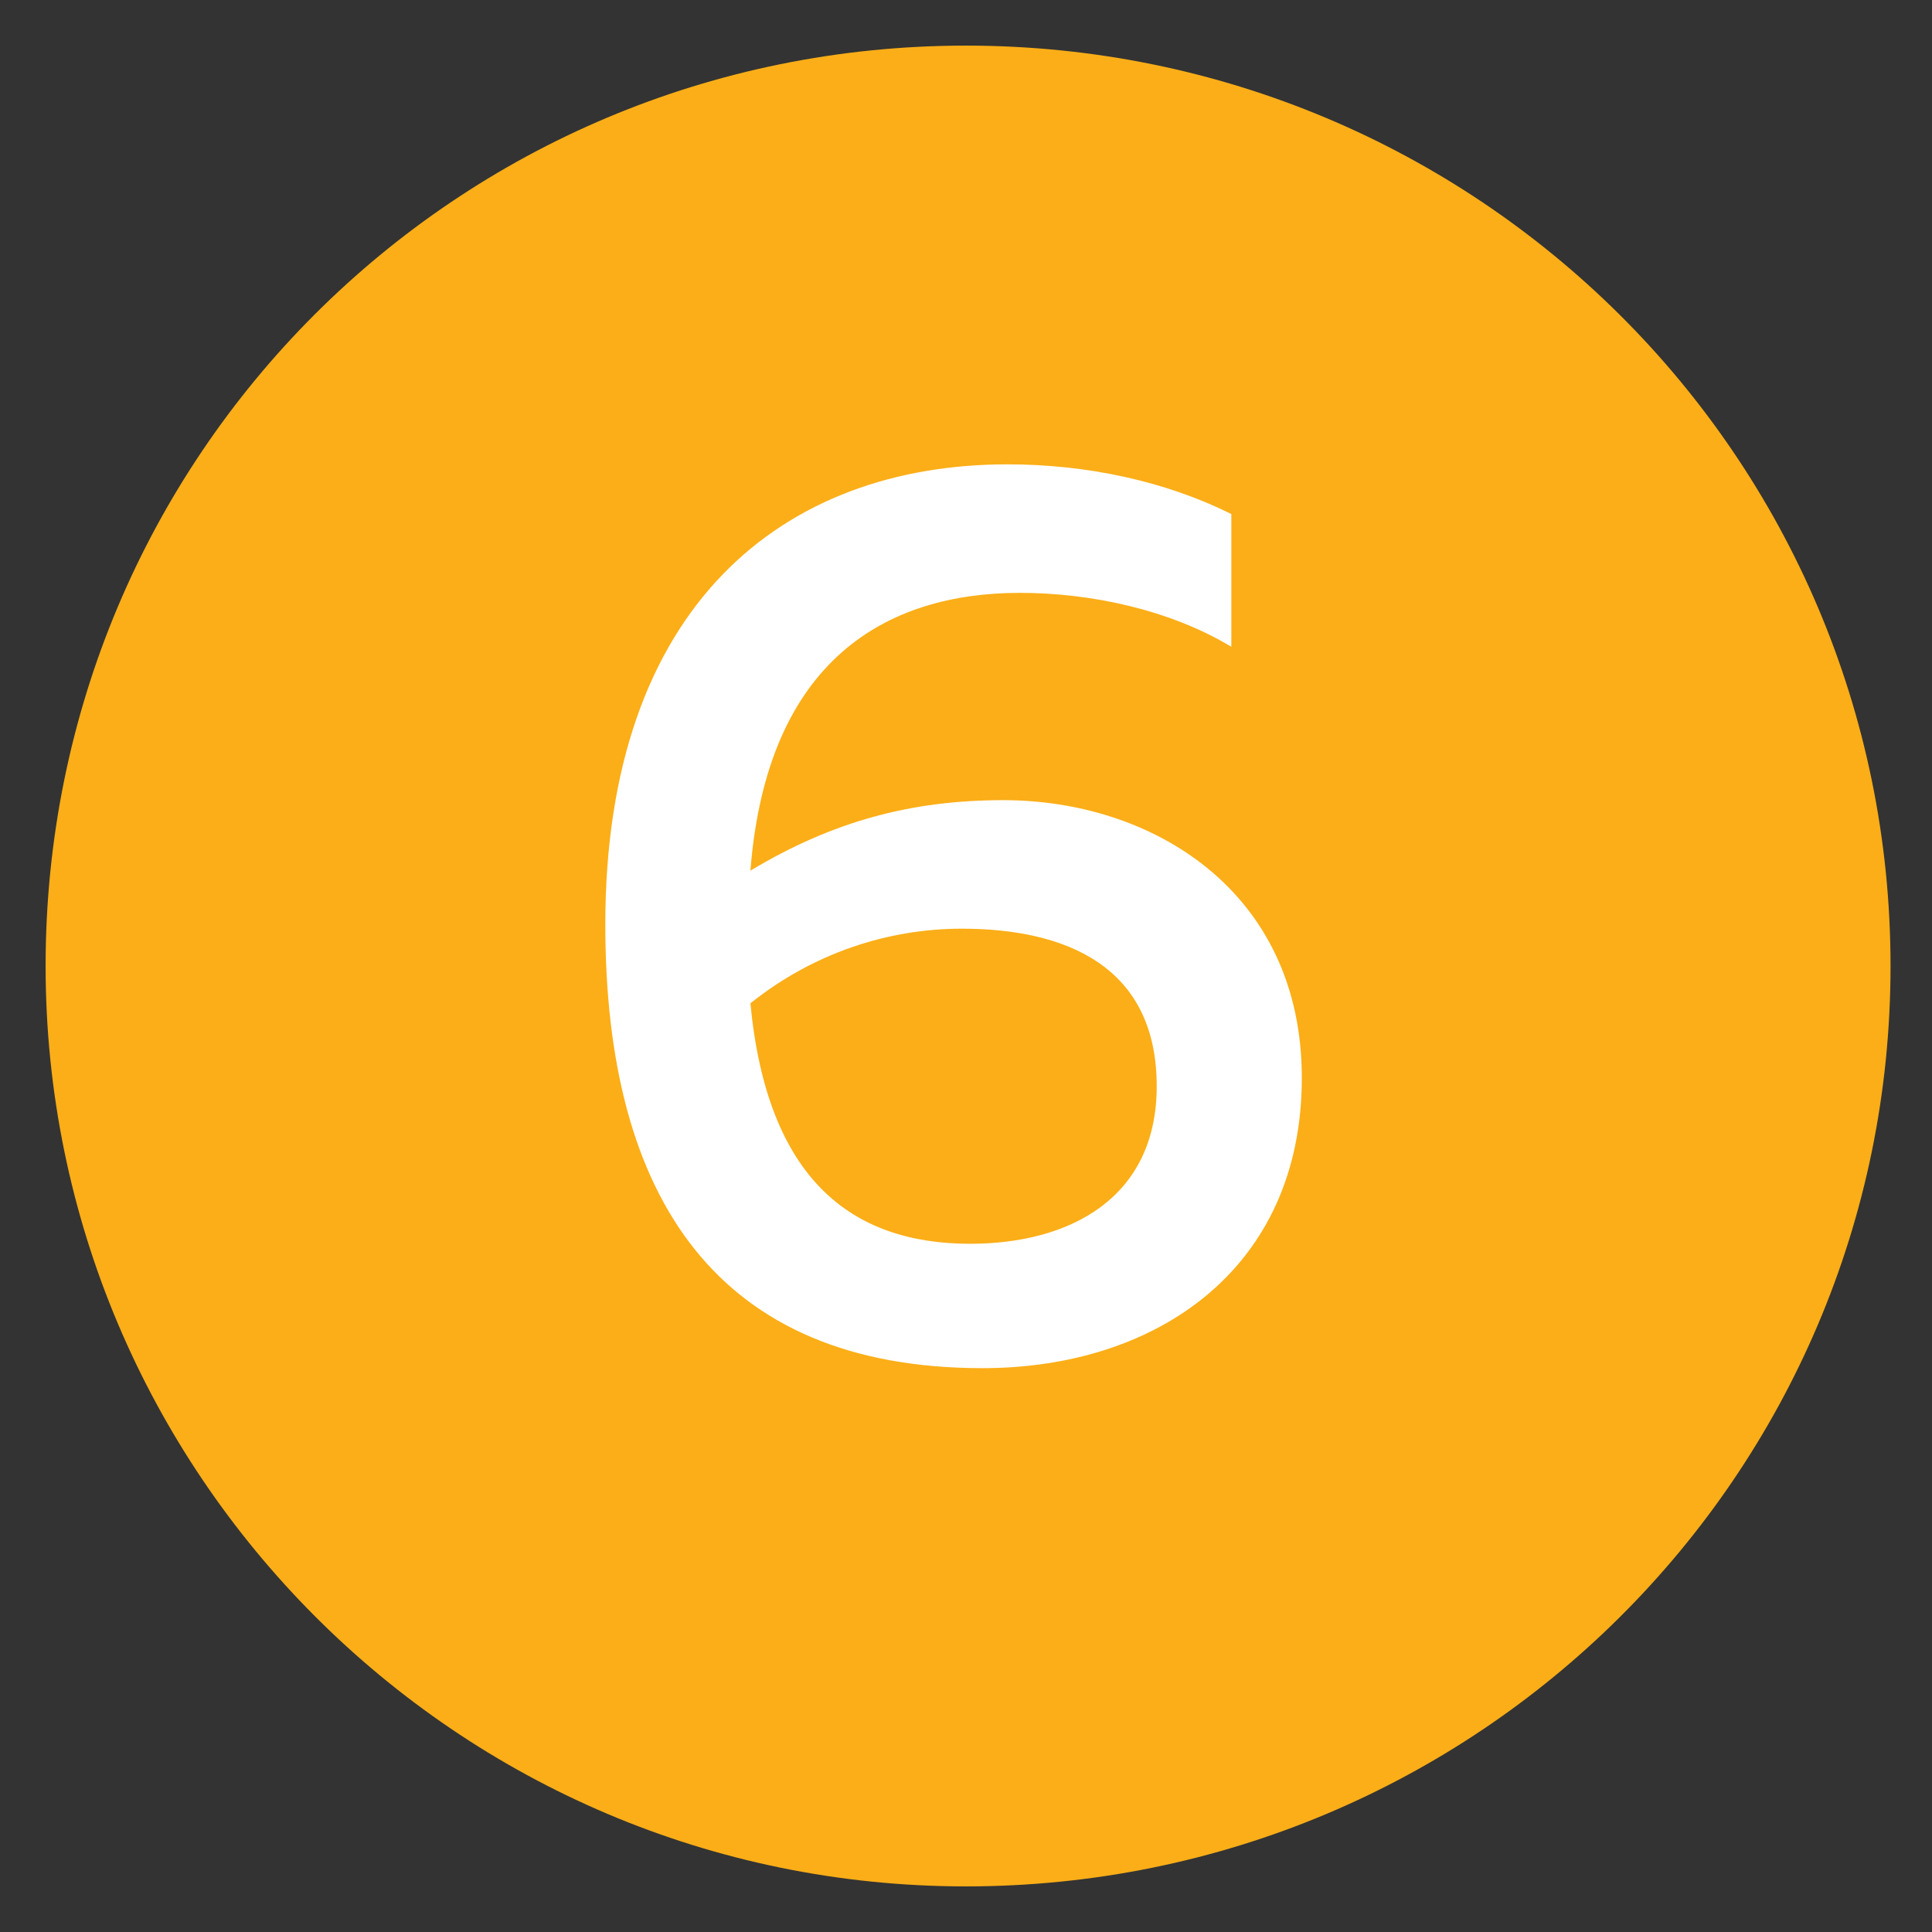
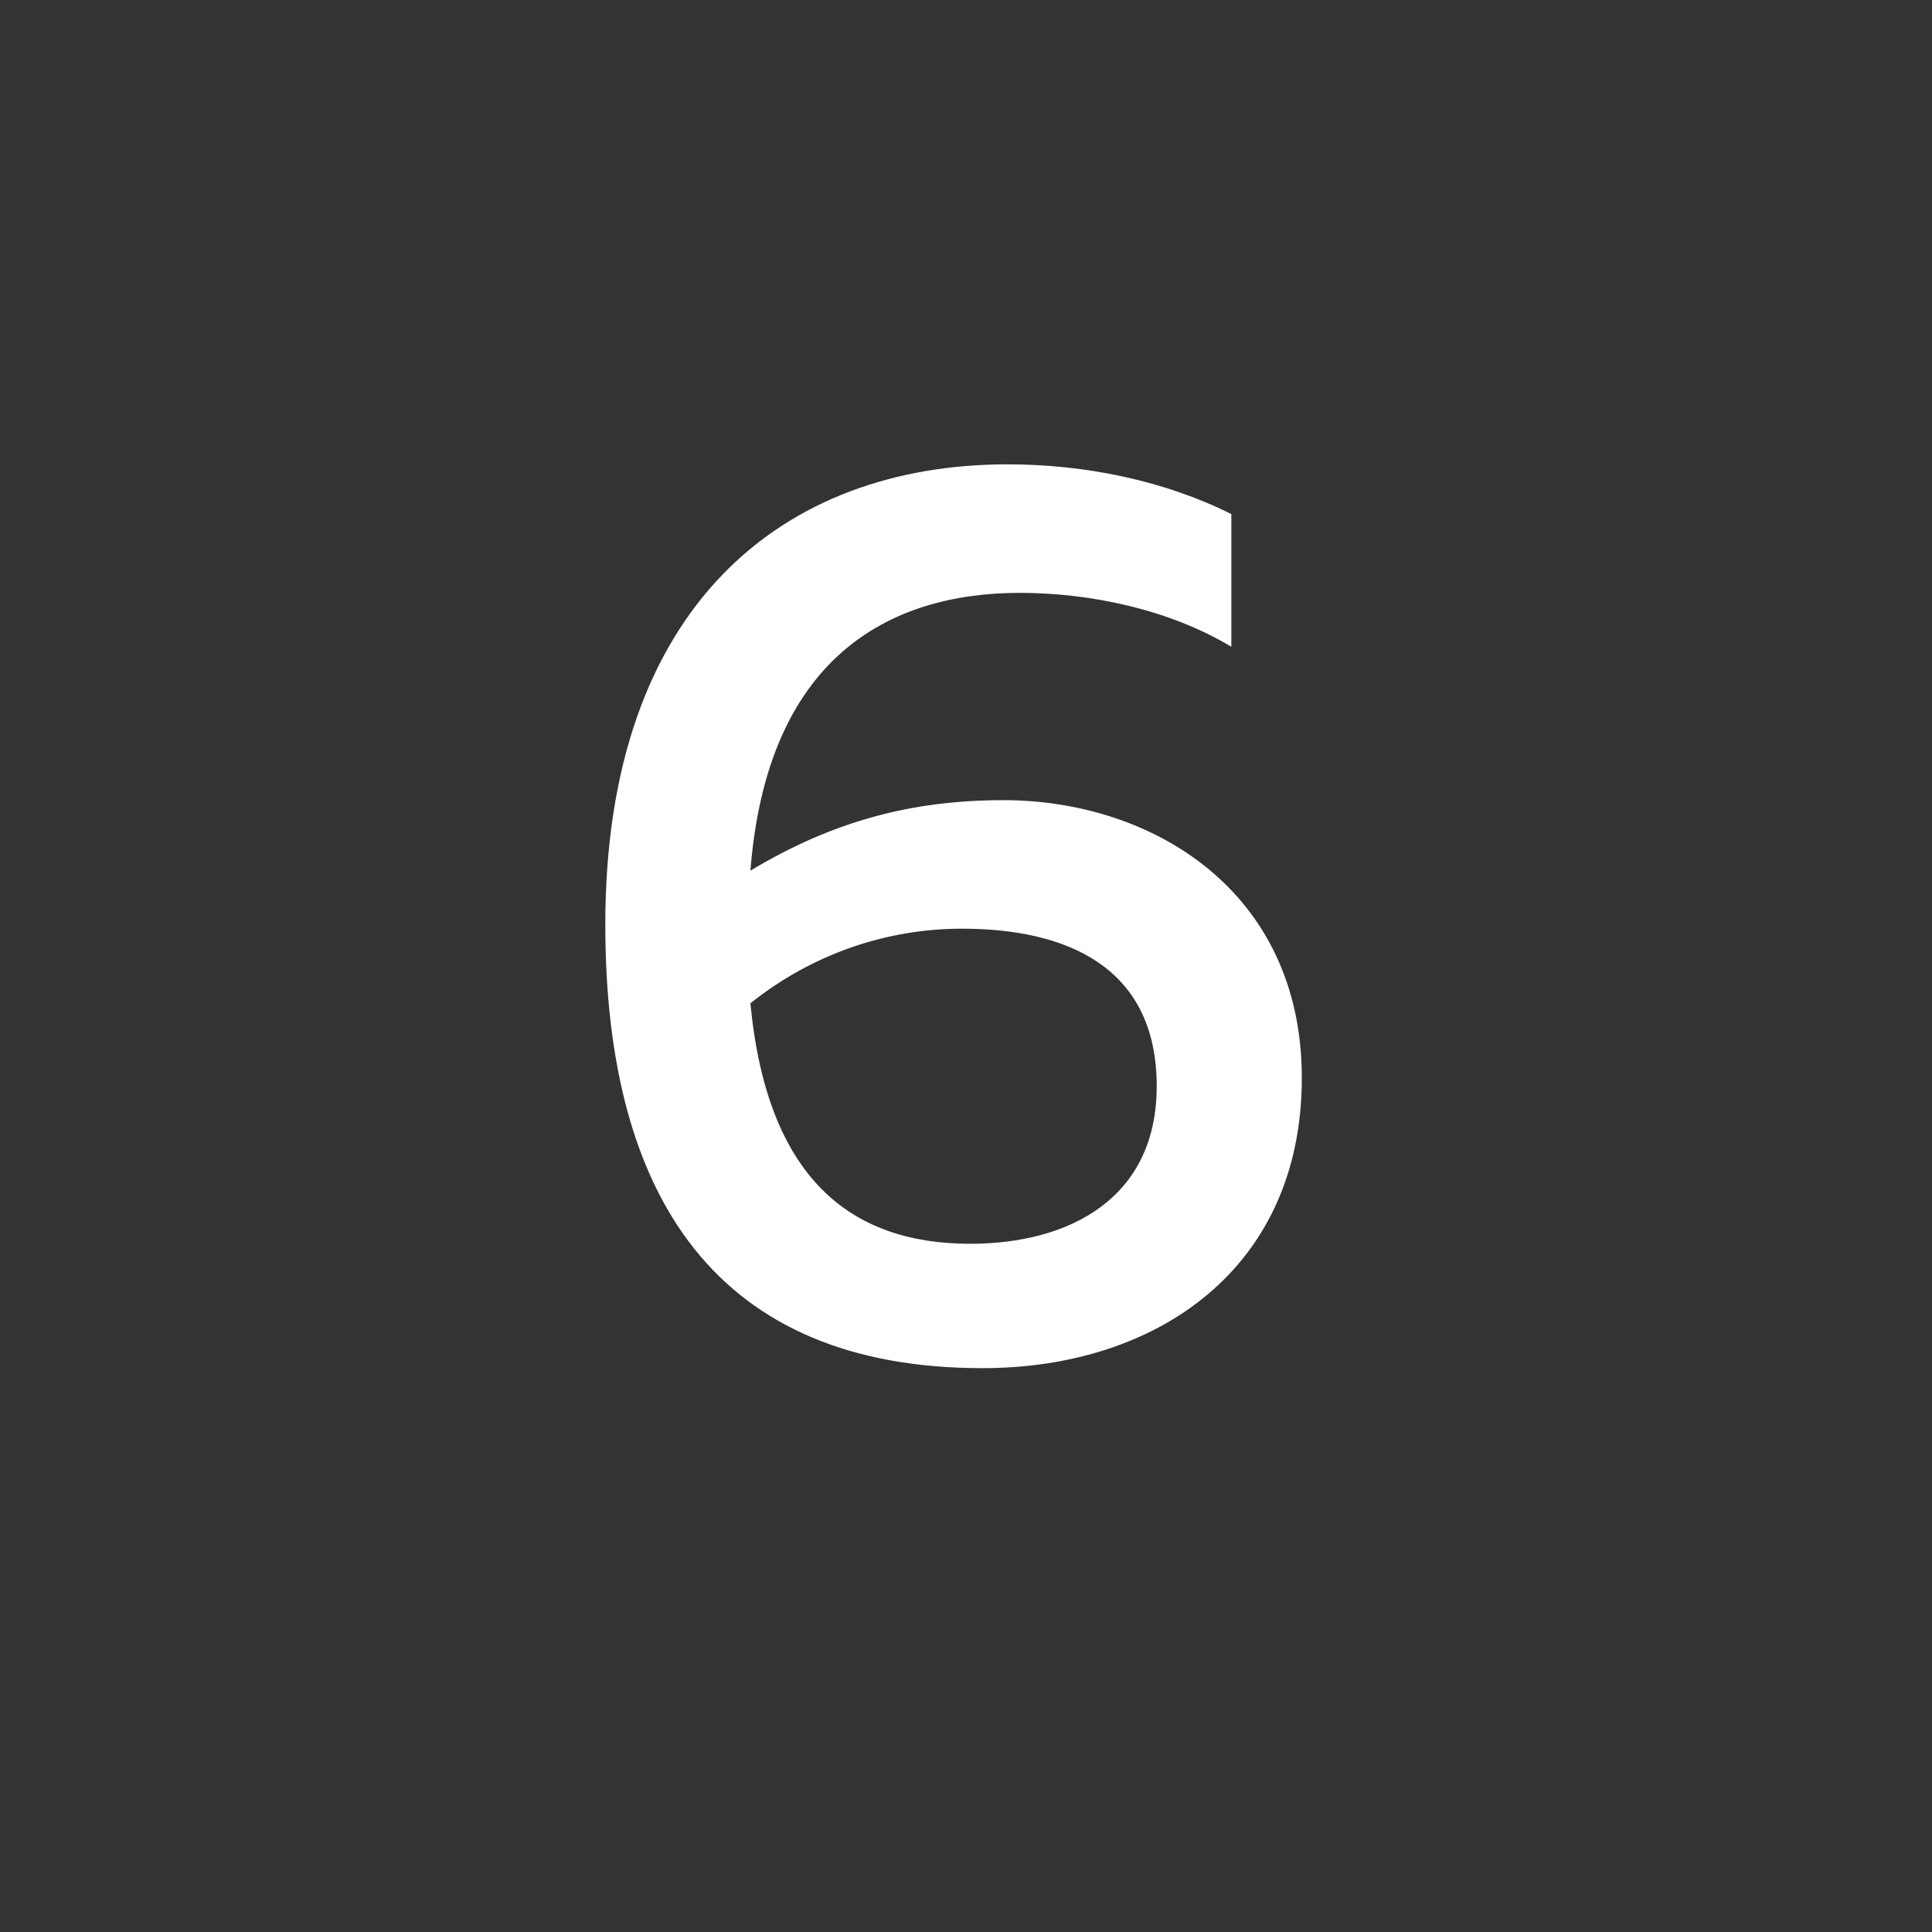
<svg xmlns="http://www.w3.org/2000/svg" id="Layer_1" x="0px" y="0px" viewBox="0 0 46.6 46.6" style="enable-background:new 0 0 46.6 46.6;" xml:space="preserve">
  <rect x="0" y="0" width="46.6" height="46.6" fill="#333333" stroke="none" />
  <style type="text/css"> .st0{fill:#FBAE17;} .st1{fill:#FFFFFF;} </style>
-   <path class="st0" d="M45.6,23.3c0,12.3-10,22.2-22.3,22.2c-12.3,0-22.2-10-22.2-22.2C1.1,11,11,1.1,23.3,1.1 C35.6,1.1,45.6,11,45.6,23.3z" />
  <g>
    <path class="st1" d="M24.2,19.3c3.6,0,7.2,2.2,7.2,6.7c0,4.6-3.5,7-7.7,7c-6.4,0-9.1-4.1-9.1-10.7c0-7.7,4.3-11.1,9.7-11.1 c1.9,0,3.8,0.4,5.4,1.2v3.2c-1.5-0.9-3.4-1.3-5.1-1.3c-3.2,0-6.1,1.6-6.5,6.7C20.1,19.8,22,19.3,24.2,19.3z M23.4,30 c2.4,0,4.5-1.1,4.5-3.8c0-2.9-2.2-3.8-4.7-3.8c-1.8,0-3.6,0.6-5.1,1.8C18.5,28.4,20.5,30,23.4,30z" />
  </g>
</svg>